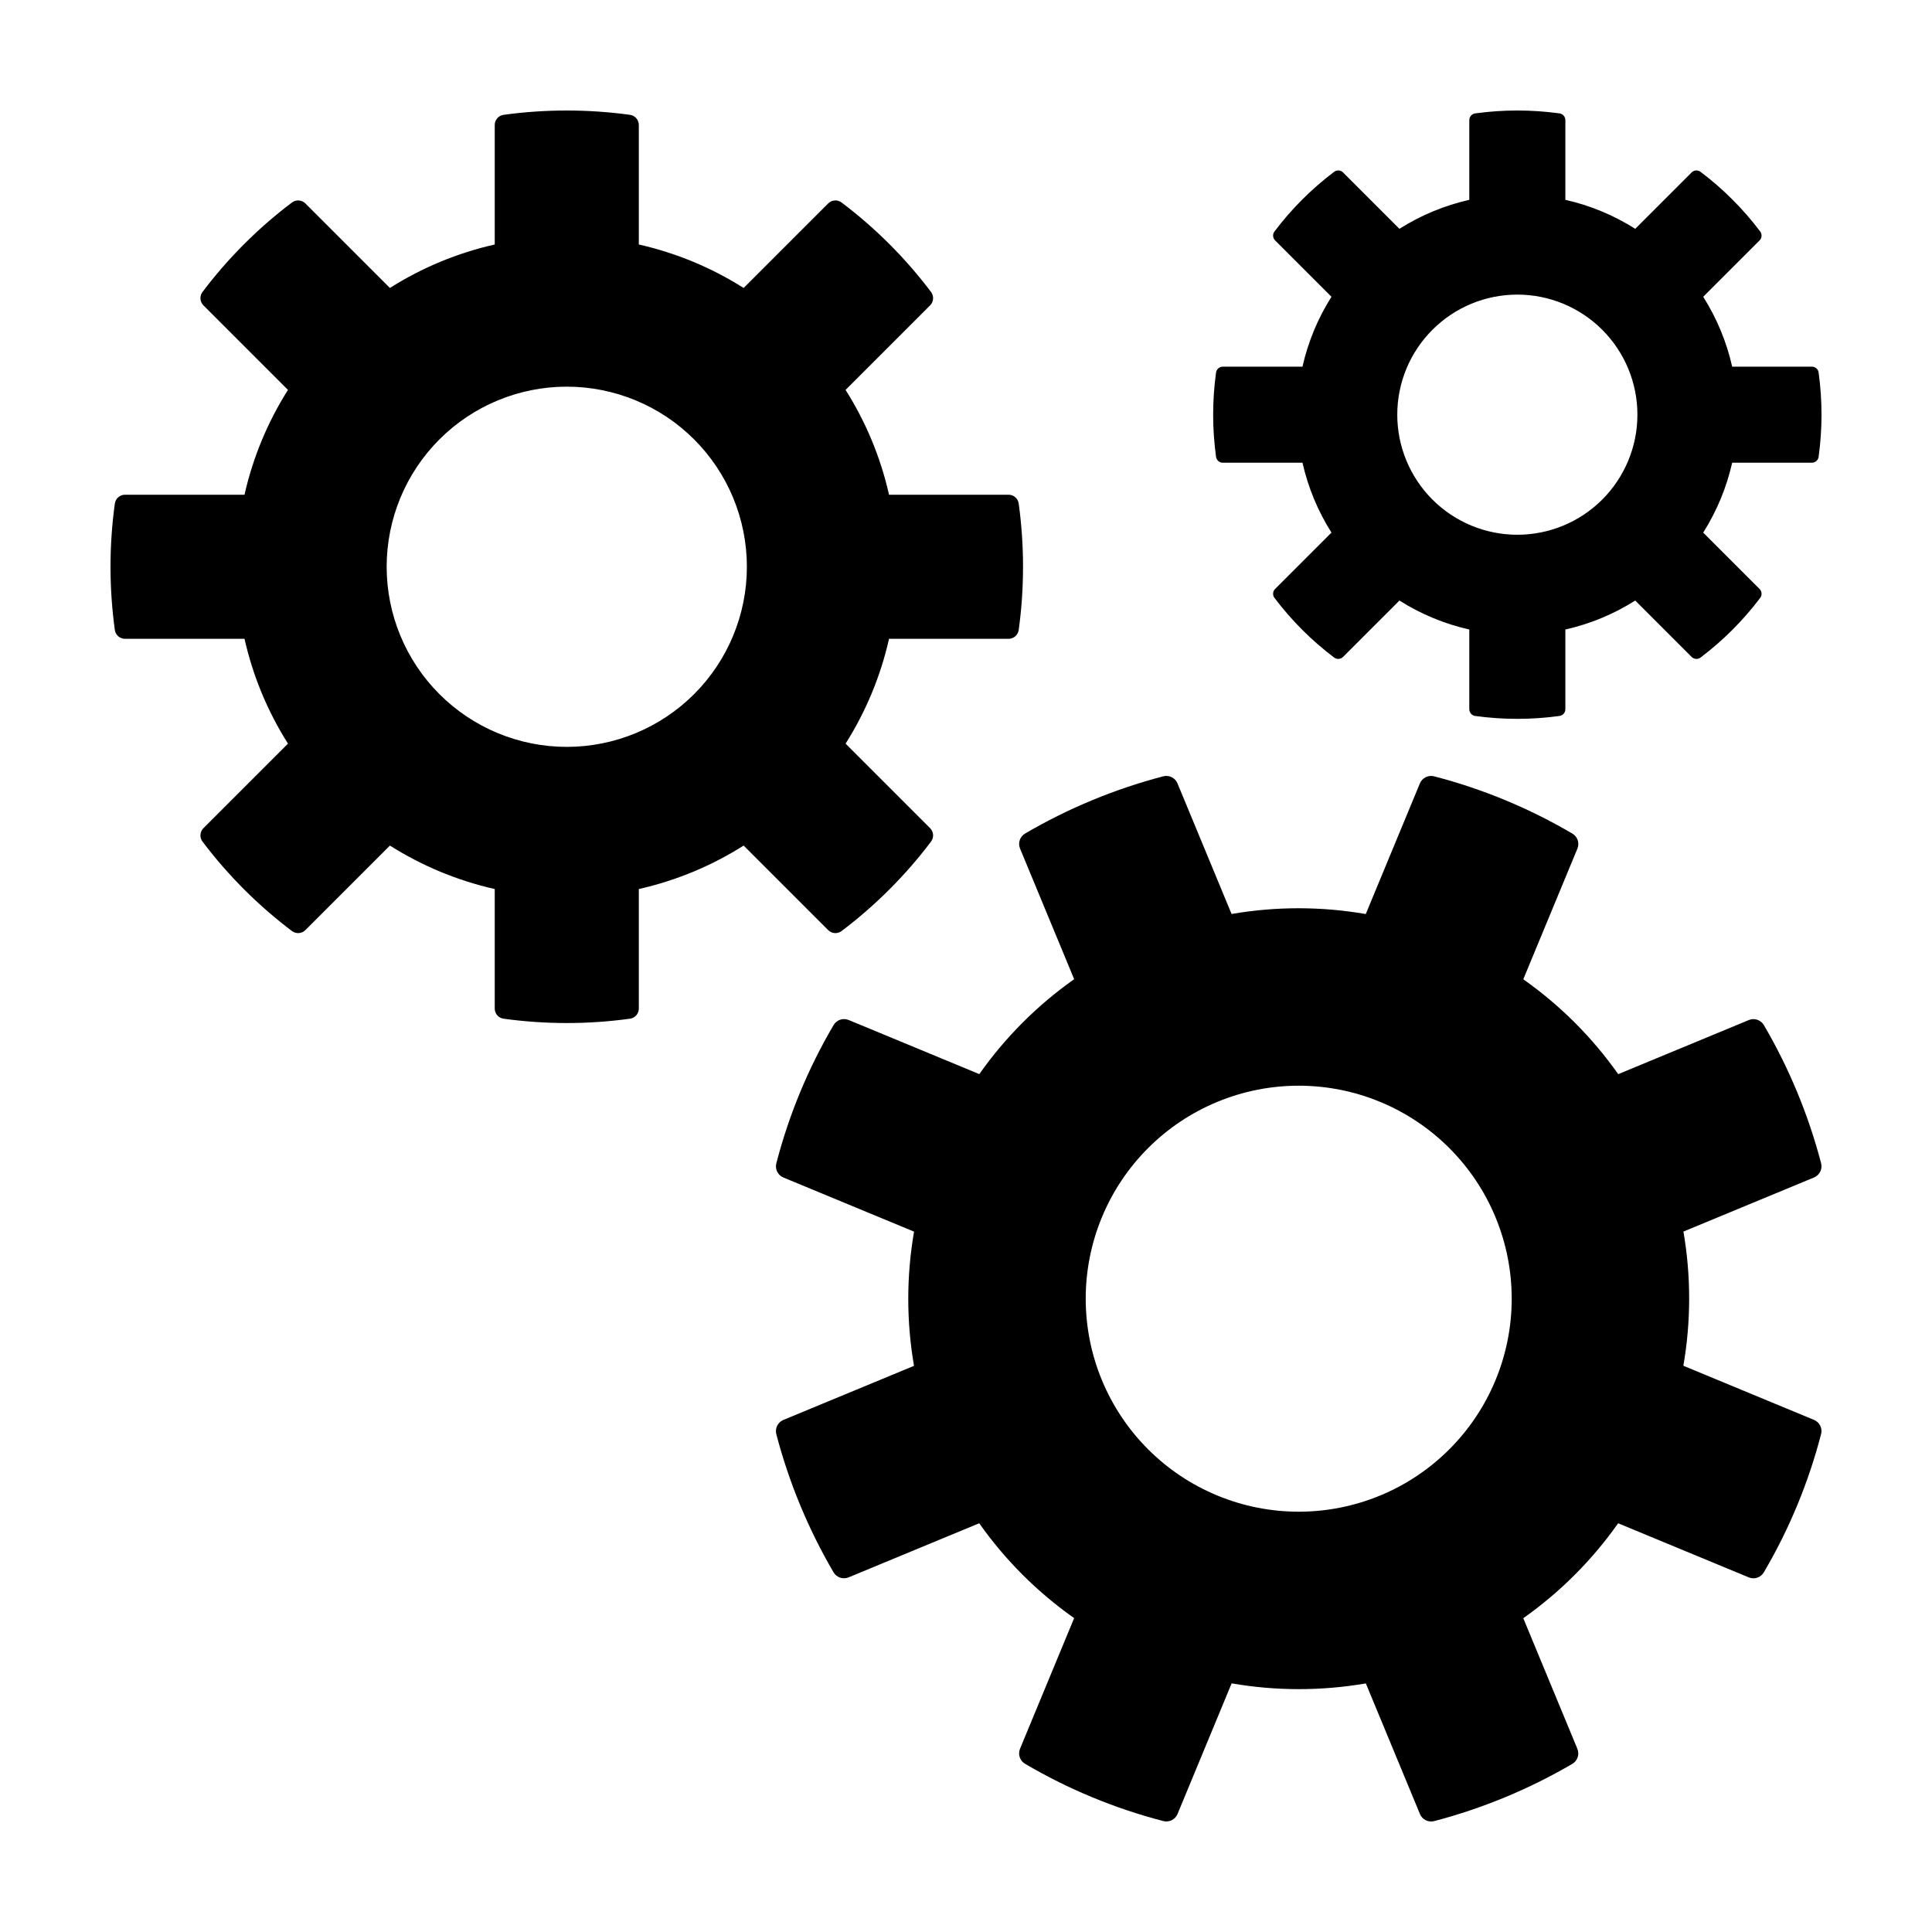
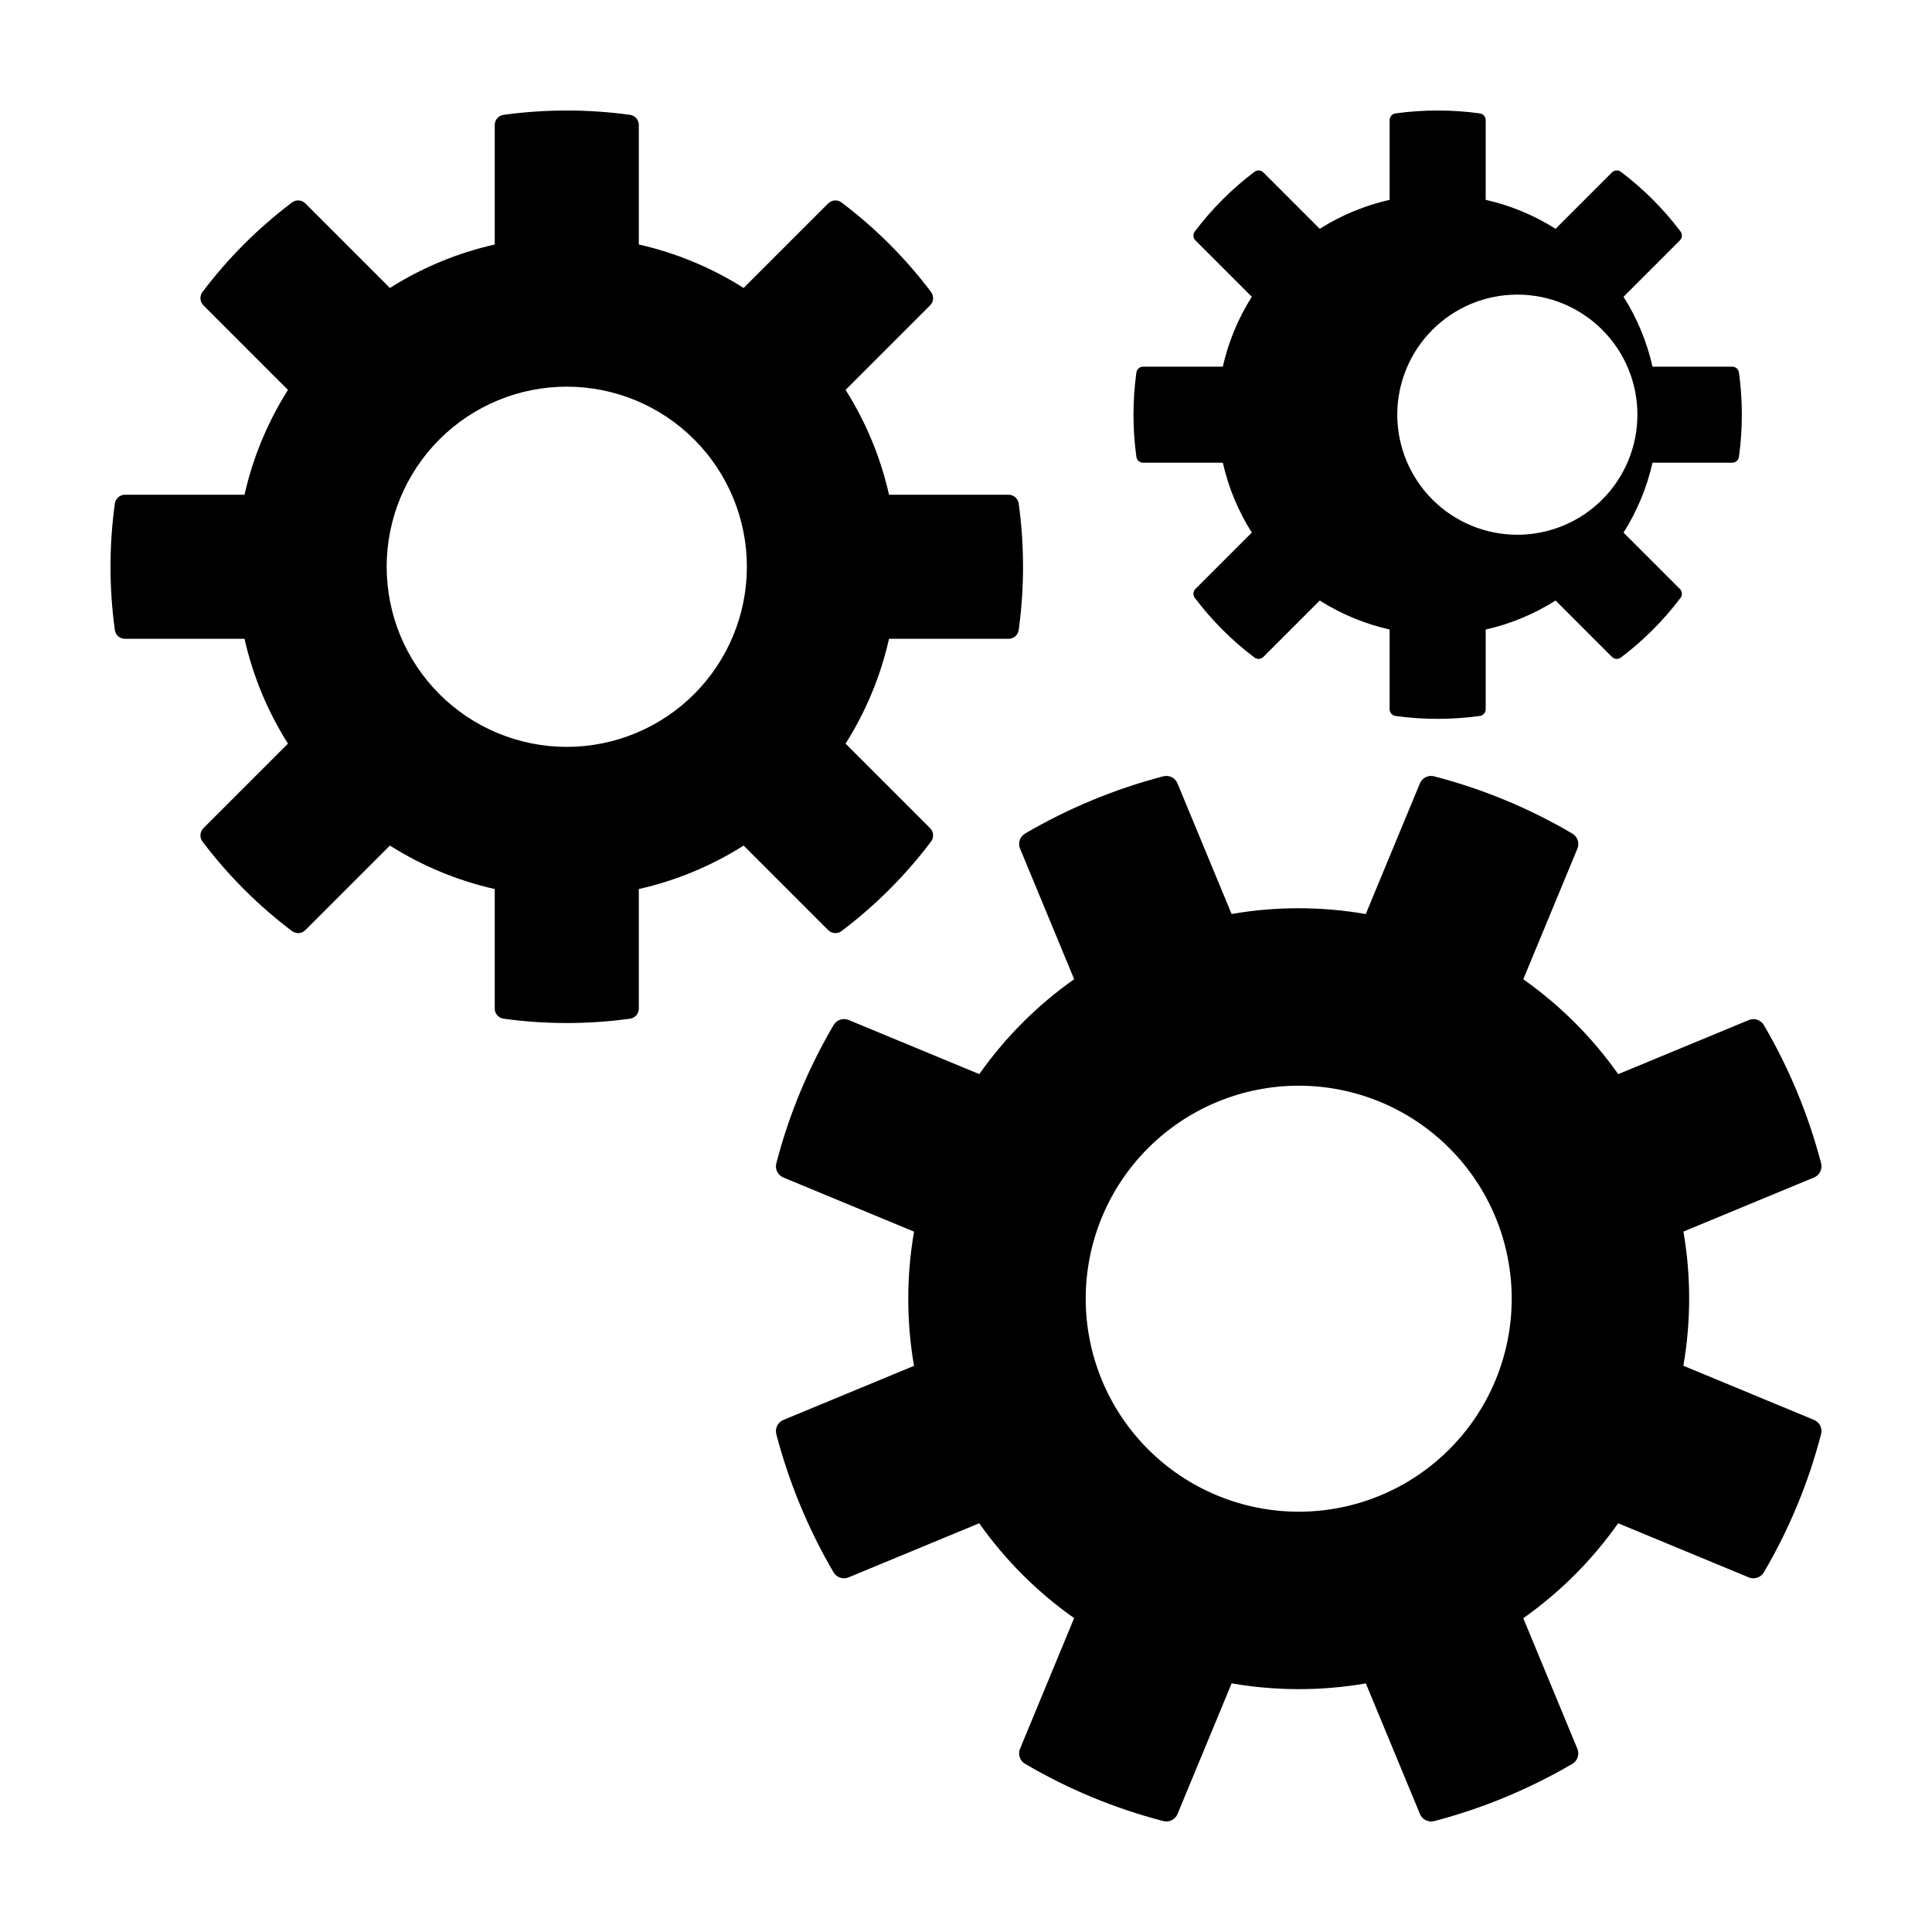
<svg xmlns="http://www.w3.org/2000/svg" fill="#000000" width="800px" height="800px" version="1.1" viewBox="144 144 512 512">
-   <path d="m177.13 313.29h31.668c2.219 9.852 6.117 19.246 11.52 27.781l-22.402 22.398c-0.953 0.953-1.066 2.457-0.266 3.539 6.773 8.977 14.766 16.969 23.742 23.742 1.082 0.801 2.59 0.688 3.539-0.266l22.402-22.402h-0.004c8.535 5.402 17.93 9.301 27.781 11.52v31.668c-0.008 1.348 0.98 2.496 2.316 2.691 11.129 1.535 22.418 1.535 33.551 0 1.332-0.195 2.32-1.344 2.316-2.691v-31.668c9.848-2.219 19.246-6.117 27.777-11.52l22.402 22.402c0.949 0.953 2.453 1.066 3.535 0.266 8.98-6.773 16.969-14.766 23.742-23.742 0.801-1.082 0.691-2.586-0.262-3.539l-22.402-22.402v0.004c5.402-8.535 9.297-17.93 11.516-27.781h31.672c1.348 0.008 2.492-0.98 2.691-2.316 1.531-11.129 1.531-22.418 0-33.551-0.199-1.332-1.344-2.32-2.691-2.316h-31.672c-2.219-9.848-6.113-19.246-11.516-27.777l22.402-22.402c0.953-0.949 1.062-2.453 0.262-3.535-6.773-8.98-14.762-16.973-23.742-23.742-1.082-0.801-2.586-0.691-3.535 0.262l-22.402 22.402c-8.531-5.402-17.93-9.297-27.777-11.52v-31.668c0.004-1.348-0.984-2.496-2.316-2.691-11.133-1.531-22.422-1.531-33.551 0-1.336 0.199-2.324 1.344-2.316 2.691v31.668c-9.852 2.223-19.246 6.117-27.781 11.52l-22.398-22.402c-0.953-0.953-2.457-1.062-3.539-0.262-8.977 6.769-16.969 14.762-23.742 23.742-0.801 1.082-0.688 2.586 0.266 3.535l22.402 22.402c-5.402 8.531-9.301 17.93-11.52 27.777h-31.668c-1.348-0.004-2.496 0.984-2.691 2.316-1.535 11.133-1.535 22.422 0 33.551 0.195 1.336 1.344 2.324 2.691 2.316zm117.07-66.82c12.66 0 24.801 5.027 33.75 13.98 8.953 8.949 13.98 21.09 13.98 33.75 0 12.656-5.027 24.797-13.98 33.75-8.949 8.949-21.09 13.98-33.75 13.98-12.656 0-24.797-5.031-33.75-13.98-8.949-8.953-13.98-21.094-13.98-33.75 0-12.66 5.031-24.801 13.98-33.75 8.953-8.953 21.094-13.98 33.75-13.98zm173.86 20.152h21.113c1.48 6.566 4.078 12.832 7.68 18.52l-14.934 14.934c-0.637 0.633-0.711 1.637-0.176 2.359 4.516 5.984 9.84 11.312 15.828 15.828 0.719 0.535 1.723 0.457 2.356-0.176l14.938-14.938c5.688 3.602 11.949 6.199 18.516 7.68v21.113c0 0.898 0.656 1.664 1.547 1.793 7.418 1.023 14.945 1.023 22.367 0 0.887-0.129 1.547-0.895 1.543-1.793v-21.113c6.566-1.48 12.832-4.078 18.52-7.68l14.934 14.934v0.004c0.633 0.633 1.637 0.711 2.359 0.176 5.984-4.516 11.312-9.844 15.828-15.828 0.535-0.723 0.457-1.727-0.176-2.359l-14.938-14.934c3.602-5.688 6.199-11.953 7.68-18.52h21.113c0.898 0.004 1.664-0.652 1.793-1.543 1.023-7.422 1.023-14.949 0-22.367-0.129-0.891-0.895-1.547-1.793-1.547h-21.113c-1.48-6.566-4.078-12.828-7.68-18.516l14.938-14.938c0.633-0.633 0.711-1.637 0.176-2.356-4.516-5.988-9.844-11.312-15.828-15.828-0.723-0.535-1.727-0.461-2.359 0.176l-14.934 14.934c-5.688-3.602-11.953-6.199-18.52-7.68v-21.113c0.004-0.898-0.652-1.66-1.543-1.793-7.422-1.023-14.949-1.023-22.367 0-0.891 0.133-1.547 0.895-1.547 1.793v21.113c-6.566 1.48-12.828 4.078-18.516 7.68l-14.934-14.934h-0.004c-0.633-0.637-1.637-0.711-2.356-0.176-5.988 4.516-11.312 9.84-15.828 15.828-0.535 0.719-0.461 1.723 0.176 2.356l14.934 14.934v0.004c-3.602 5.688-6.199 11.949-7.68 18.516h-21.109c-0.902 0-1.664 0.656-1.797 1.547-1.023 7.418-1.023 14.945 0 22.367 0.133 0.891 0.895 1.547 1.797 1.543zm78.051-44.547c8.438 0 16.531 3.352 22.5 9.32 5.965 5.965 9.32 14.059 9.32 22.5 0 8.438-3.356 16.531-9.32 22.5-5.969 5.965-14.062 9.32-22.5 9.32-8.441 0-16.535-3.356-22.5-9.32-5.969-5.969-9.32-14.062-9.32-22.5 0-8.441 3.352-16.535 9.32-22.5 5.965-5.969 14.059-9.32 22.5-9.32zm-131.78 146.82 14.332 34.602c-9.758 6.887-18.262 15.395-25.137 25.156l-34.613-14.34-0.004 0.004c-1.469-0.613-3.164-0.055-3.981 1.312-6.75 11.461-11.863 23.809-15.199 36.688-0.387 1.543 0.418 3.137 1.891 3.742l34.613 14.34c-2.039 11.766-2.043 23.793-0.012 35.562l-34.602 14.332c-1.477 0.605-2.281 2.203-1.895 3.75 3.363 12.855 8.473 25.188 15.184 36.656 0.82 1.367 2.519 1.93 3.992 1.312l34.602-14.332c6.883 9.758 15.391 18.262 25.156 25.137l-14.336 34.613-0.004 0.004c-0.609 1.469-0.051 3.164 1.312 3.981 11.465 6.746 23.812 11.863 36.688 15.195 1.543 0.391 3.137-0.414 3.742-1.887l14.336-34.613h0.004c11.766 2.039 23.797 2.043 35.562 0.012l14.332 34.602c0.605 1.477 2.203 2.281 3.75 1.895 12.855-3.363 25.191-8.473 36.66-15.188 1.367-0.816 1.926-2.516 1.312-3.988l-14.332-34.602c9.754-6.883 18.258-15.395 25.137-25.156l34.613 14.336v0.004c1.469 0.609 3.164 0.051 3.984-1.312 6.746-11.465 11.859-23.812 15.195-36.688 0.387-1.543-0.418-3.137-1.891-3.742l-34.613-14.34c2.039-11.766 2.047-23.797 0.016-35.562l34.602-14.332h-0.004c1.477-0.605 2.285-2.203 1.895-3.75-3.363-12.855-8.473-25.191-15.184-36.656-0.82-1.371-2.519-1.93-3.988-1.312l-34.602 14.332c-6.887-9.758-15.395-18.262-25.16-25.141l14.34-34.613c0.613-1.469 0.055-3.164-1.312-3.984-11.461-6.746-23.809-11.859-36.688-15.195-1.543-0.387-3.137 0.418-3.742 1.887l-14.34 34.617c-11.766-2.043-23.793-2.047-35.562-0.016l-14.332-34.602c-0.605-1.473-2.203-2.281-3.75-1.891-12.855 3.363-25.188 8.469-36.656 15.184-1.371 0.82-1.93 2.519-1.312 3.988zm52.242 67.125c13.832-5.731 29.371-5.727 43.199 0 13.832 5.731 24.82 16.719 30.551 30.551 5.727 13.828 5.727 29.371 0 43.199-5.731 13.832-16.719 24.82-30.551 30.551-13.828 5.727-29.371 5.727-43.199-0.004-13.832-5.727-24.82-16.715-30.551-30.547-5.727-13.832-5.727-29.371 0-43.203 5.731-13.828 16.719-24.816 30.551-30.547z" />
+   <path d="m177.13 313.29h31.668c2.219 9.852 6.117 19.246 11.52 27.781l-22.402 22.398c-0.953 0.953-1.066 2.457-0.266 3.539 6.773 8.977 14.766 16.969 23.742 23.742 1.082 0.801 2.59 0.688 3.539-0.266l22.402-22.402h-0.004c8.535 5.402 17.93 9.301 27.781 11.52v31.668c-0.008 1.348 0.98 2.496 2.316 2.691 11.129 1.535 22.418 1.535 33.551 0 1.332-0.195 2.32-1.344 2.316-2.691v-31.668c9.848-2.219 19.246-6.117 27.777-11.52l22.402 22.402c0.949 0.953 2.453 1.066 3.535 0.266 8.98-6.773 16.969-14.766 23.742-23.742 0.801-1.082 0.691-2.586-0.262-3.539l-22.402-22.402v0.004c5.402-8.535 9.297-17.93 11.516-27.781h31.672c1.348 0.008 2.492-0.98 2.691-2.316 1.531-11.129 1.531-22.418 0-33.551-0.199-1.332-1.344-2.32-2.691-2.316h-31.672c-2.219-9.848-6.113-19.246-11.516-27.777l22.402-22.402c0.953-0.949 1.062-2.453 0.262-3.535-6.773-8.98-14.762-16.973-23.742-23.742-1.082-0.801-2.586-0.691-3.535 0.262l-22.402 22.402c-8.531-5.402-17.93-9.297-27.777-11.52v-31.668c0.004-1.348-0.984-2.496-2.316-2.691-11.133-1.531-22.422-1.531-33.551 0-1.336 0.199-2.324 1.344-2.316 2.691v31.668c-9.852 2.223-19.246 6.117-27.781 11.52l-22.398-22.402c-0.953-0.953-2.457-1.062-3.539-0.262-8.977 6.769-16.969 14.762-23.742 23.742-0.801 1.082-0.688 2.586 0.266 3.535l22.402 22.402c-5.402 8.531-9.301 17.93-11.52 27.777h-31.668c-1.348-0.004-2.496 0.984-2.691 2.316-1.535 11.133-1.535 22.422 0 33.551 0.195 1.336 1.344 2.324 2.691 2.316zm117.07-66.82c12.66 0 24.801 5.027 33.75 13.98 8.953 8.949 13.98 21.09 13.98 33.75 0 12.656-5.027 24.797-13.98 33.75-8.949 8.949-21.09 13.98-33.75 13.98-12.656 0-24.797-5.031-33.75-13.98-8.949-8.953-13.98-21.094-13.98-33.75 0-12.66 5.031-24.801 13.98-33.75 8.953-8.953 21.094-13.98 33.75-13.98zm173.86 20.152c1.48 6.566 4.078 12.832 7.68 18.52l-14.934 14.934c-0.637 0.633-0.711 1.637-0.176 2.359 4.516 5.984 9.84 11.312 15.828 15.828 0.719 0.535 1.723 0.457 2.356-0.176l14.938-14.938c5.688 3.602 11.949 6.199 18.516 7.68v21.113c0 0.898 0.656 1.664 1.547 1.793 7.418 1.023 14.945 1.023 22.367 0 0.887-0.129 1.547-0.895 1.543-1.793v-21.113c6.566-1.48 12.832-4.078 18.52-7.68l14.934 14.934v0.004c0.633 0.633 1.637 0.711 2.359 0.176 5.984-4.516 11.312-9.844 15.828-15.828 0.535-0.723 0.457-1.727-0.176-2.359l-14.938-14.934c3.602-5.688 6.199-11.953 7.68-18.52h21.113c0.898 0.004 1.664-0.652 1.793-1.543 1.023-7.422 1.023-14.949 0-22.367-0.129-0.891-0.895-1.547-1.793-1.547h-21.113c-1.48-6.566-4.078-12.828-7.68-18.516l14.938-14.938c0.633-0.633 0.711-1.637 0.176-2.356-4.516-5.988-9.844-11.312-15.828-15.828-0.723-0.535-1.727-0.461-2.359 0.176l-14.934 14.934c-5.688-3.602-11.953-6.199-18.52-7.68v-21.113c0.004-0.898-0.652-1.66-1.543-1.793-7.422-1.023-14.949-1.023-22.367 0-0.891 0.133-1.547 0.895-1.547 1.793v21.113c-6.566 1.48-12.828 4.078-18.516 7.68l-14.934-14.934h-0.004c-0.633-0.637-1.637-0.711-2.356-0.176-5.988 4.516-11.312 9.84-15.828 15.828-0.535 0.719-0.461 1.723 0.176 2.356l14.934 14.934v0.004c-3.602 5.688-6.199 11.949-7.68 18.516h-21.109c-0.902 0-1.664 0.656-1.797 1.547-1.023 7.418-1.023 14.945 0 22.367 0.133 0.891 0.895 1.547 1.797 1.543zm78.051-44.547c8.438 0 16.531 3.352 22.5 9.32 5.965 5.965 9.32 14.059 9.32 22.5 0 8.438-3.356 16.531-9.32 22.5-5.969 5.965-14.062 9.32-22.5 9.32-8.441 0-16.535-3.356-22.5-9.32-5.969-5.969-9.32-14.062-9.32-22.5 0-8.441 3.352-16.535 9.32-22.5 5.965-5.969 14.059-9.32 22.5-9.32zm-131.78 146.82 14.332 34.602c-9.758 6.887-18.262 15.395-25.137 25.156l-34.613-14.34-0.004 0.004c-1.469-0.613-3.164-0.055-3.981 1.312-6.75 11.461-11.863 23.809-15.199 36.688-0.387 1.543 0.418 3.137 1.891 3.742l34.613 14.34c-2.039 11.766-2.043 23.793-0.012 35.562l-34.602 14.332c-1.477 0.605-2.281 2.203-1.895 3.75 3.363 12.855 8.473 25.188 15.184 36.656 0.82 1.367 2.519 1.93 3.992 1.312l34.602-14.332c6.883 9.758 15.391 18.262 25.156 25.137l-14.336 34.613-0.004 0.004c-0.609 1.469-0.051 3.164 1.312 3.981 11.465 6.746 23.812 11.863 36.688 15.195 1.543 0.391 3.137-0.414 3.742-1.887l14.336-34.613h0.004c11.766 2.039 23.797 2.043 35.562 0.012l14.332 34.602c0.605 1.477 2.203 2.281 3.75 1.895 12.855-3.363 25.191-8.473 36.66-15.188 1.367-0.816 1.926-2.516 1.312-3.988l-14.332-34.602c9.754-6.883 18.258-15.395 25.137-25.156l34.613 14.336v0.004c1.469 0.609 3.164 0.051 3.984-1.312 6.746-11.465 11.859-23.812 15.195-36.688 0.387-1.543-0.418-3.137-1.891-3.742l-34.613-14.34c2.039-11.766 2.047-23.797 0.016-35.562l34.602-14.332h-0.004c1.477-0.605 2.285-2.203 1.895-3.75-3.363-12.855-8.473-25.191-15.184-36.656-0.82-1.371-2.519-1.93-3.988-1.312l-34.602 14.332c-6.887-9.758-15.395-18.262-25.16-25.141l14.34-34.613c0.613-1.469 0.055-3.164-1.312-3.984-11.461-6.746-23.809-11.859-36.688-15.195-1.543-0.387-3.137 0.418-3.742 1.887l-14.34 34.617c-11.766-2.043-23.793-2.047-35.562-0.016l-14.332-34.602c-0.605-1.473-2.203-2.281-3.75-1.891-12.855 3.363-25.188 8.469-36.656 15.184-1.371 0.82-1.93 2.519-1.312 3.988zm52.242 67.125c13.832-5.731 29.371-5.727 43.199 0 13.832 5.731 24.82 16.719 30.551 30.551 5.727 13.828 5.727 29.371 0 43.199-5.731 13.832-16.719 24.82-30.551 30.551-13.828 5.727-29.371 5.727-43.199-0.004-13.832-5.727-24.82-16.715-30.551-30.547-5.727-13.832-5.727-29.371 0-43.203 5.731-13.828 16.719-24.816 30.551-30.547z" />
</svg>